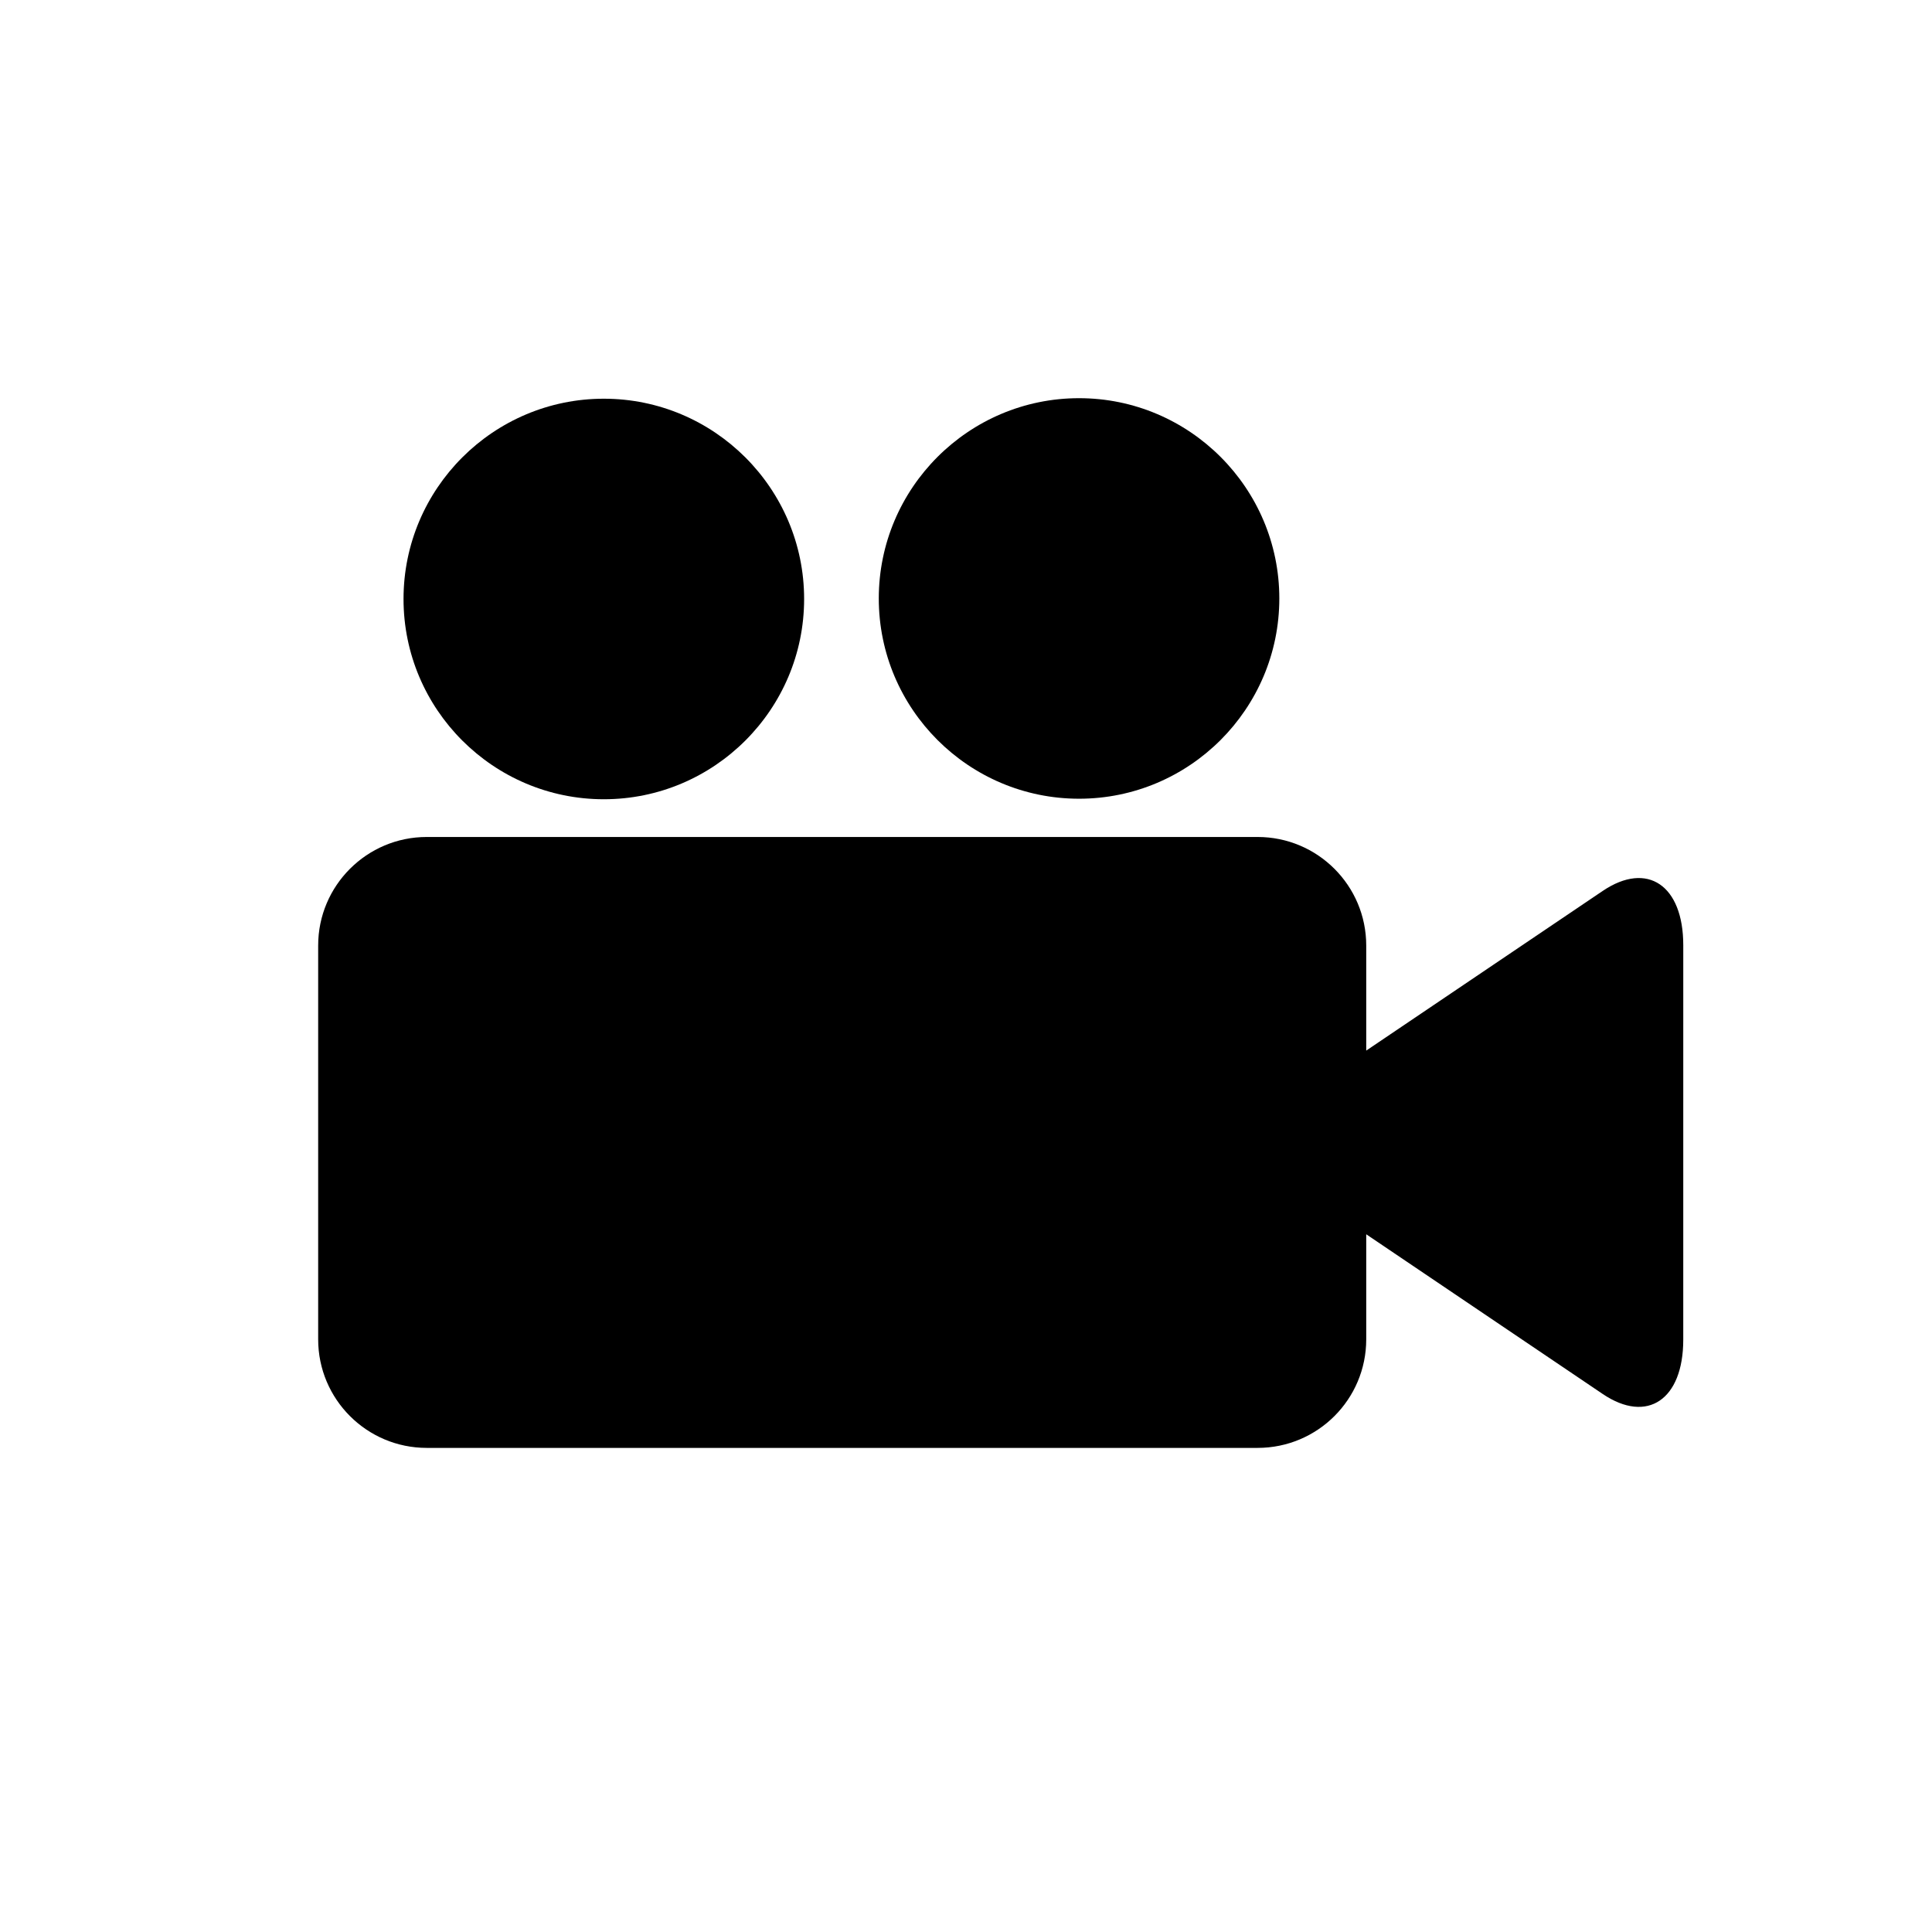
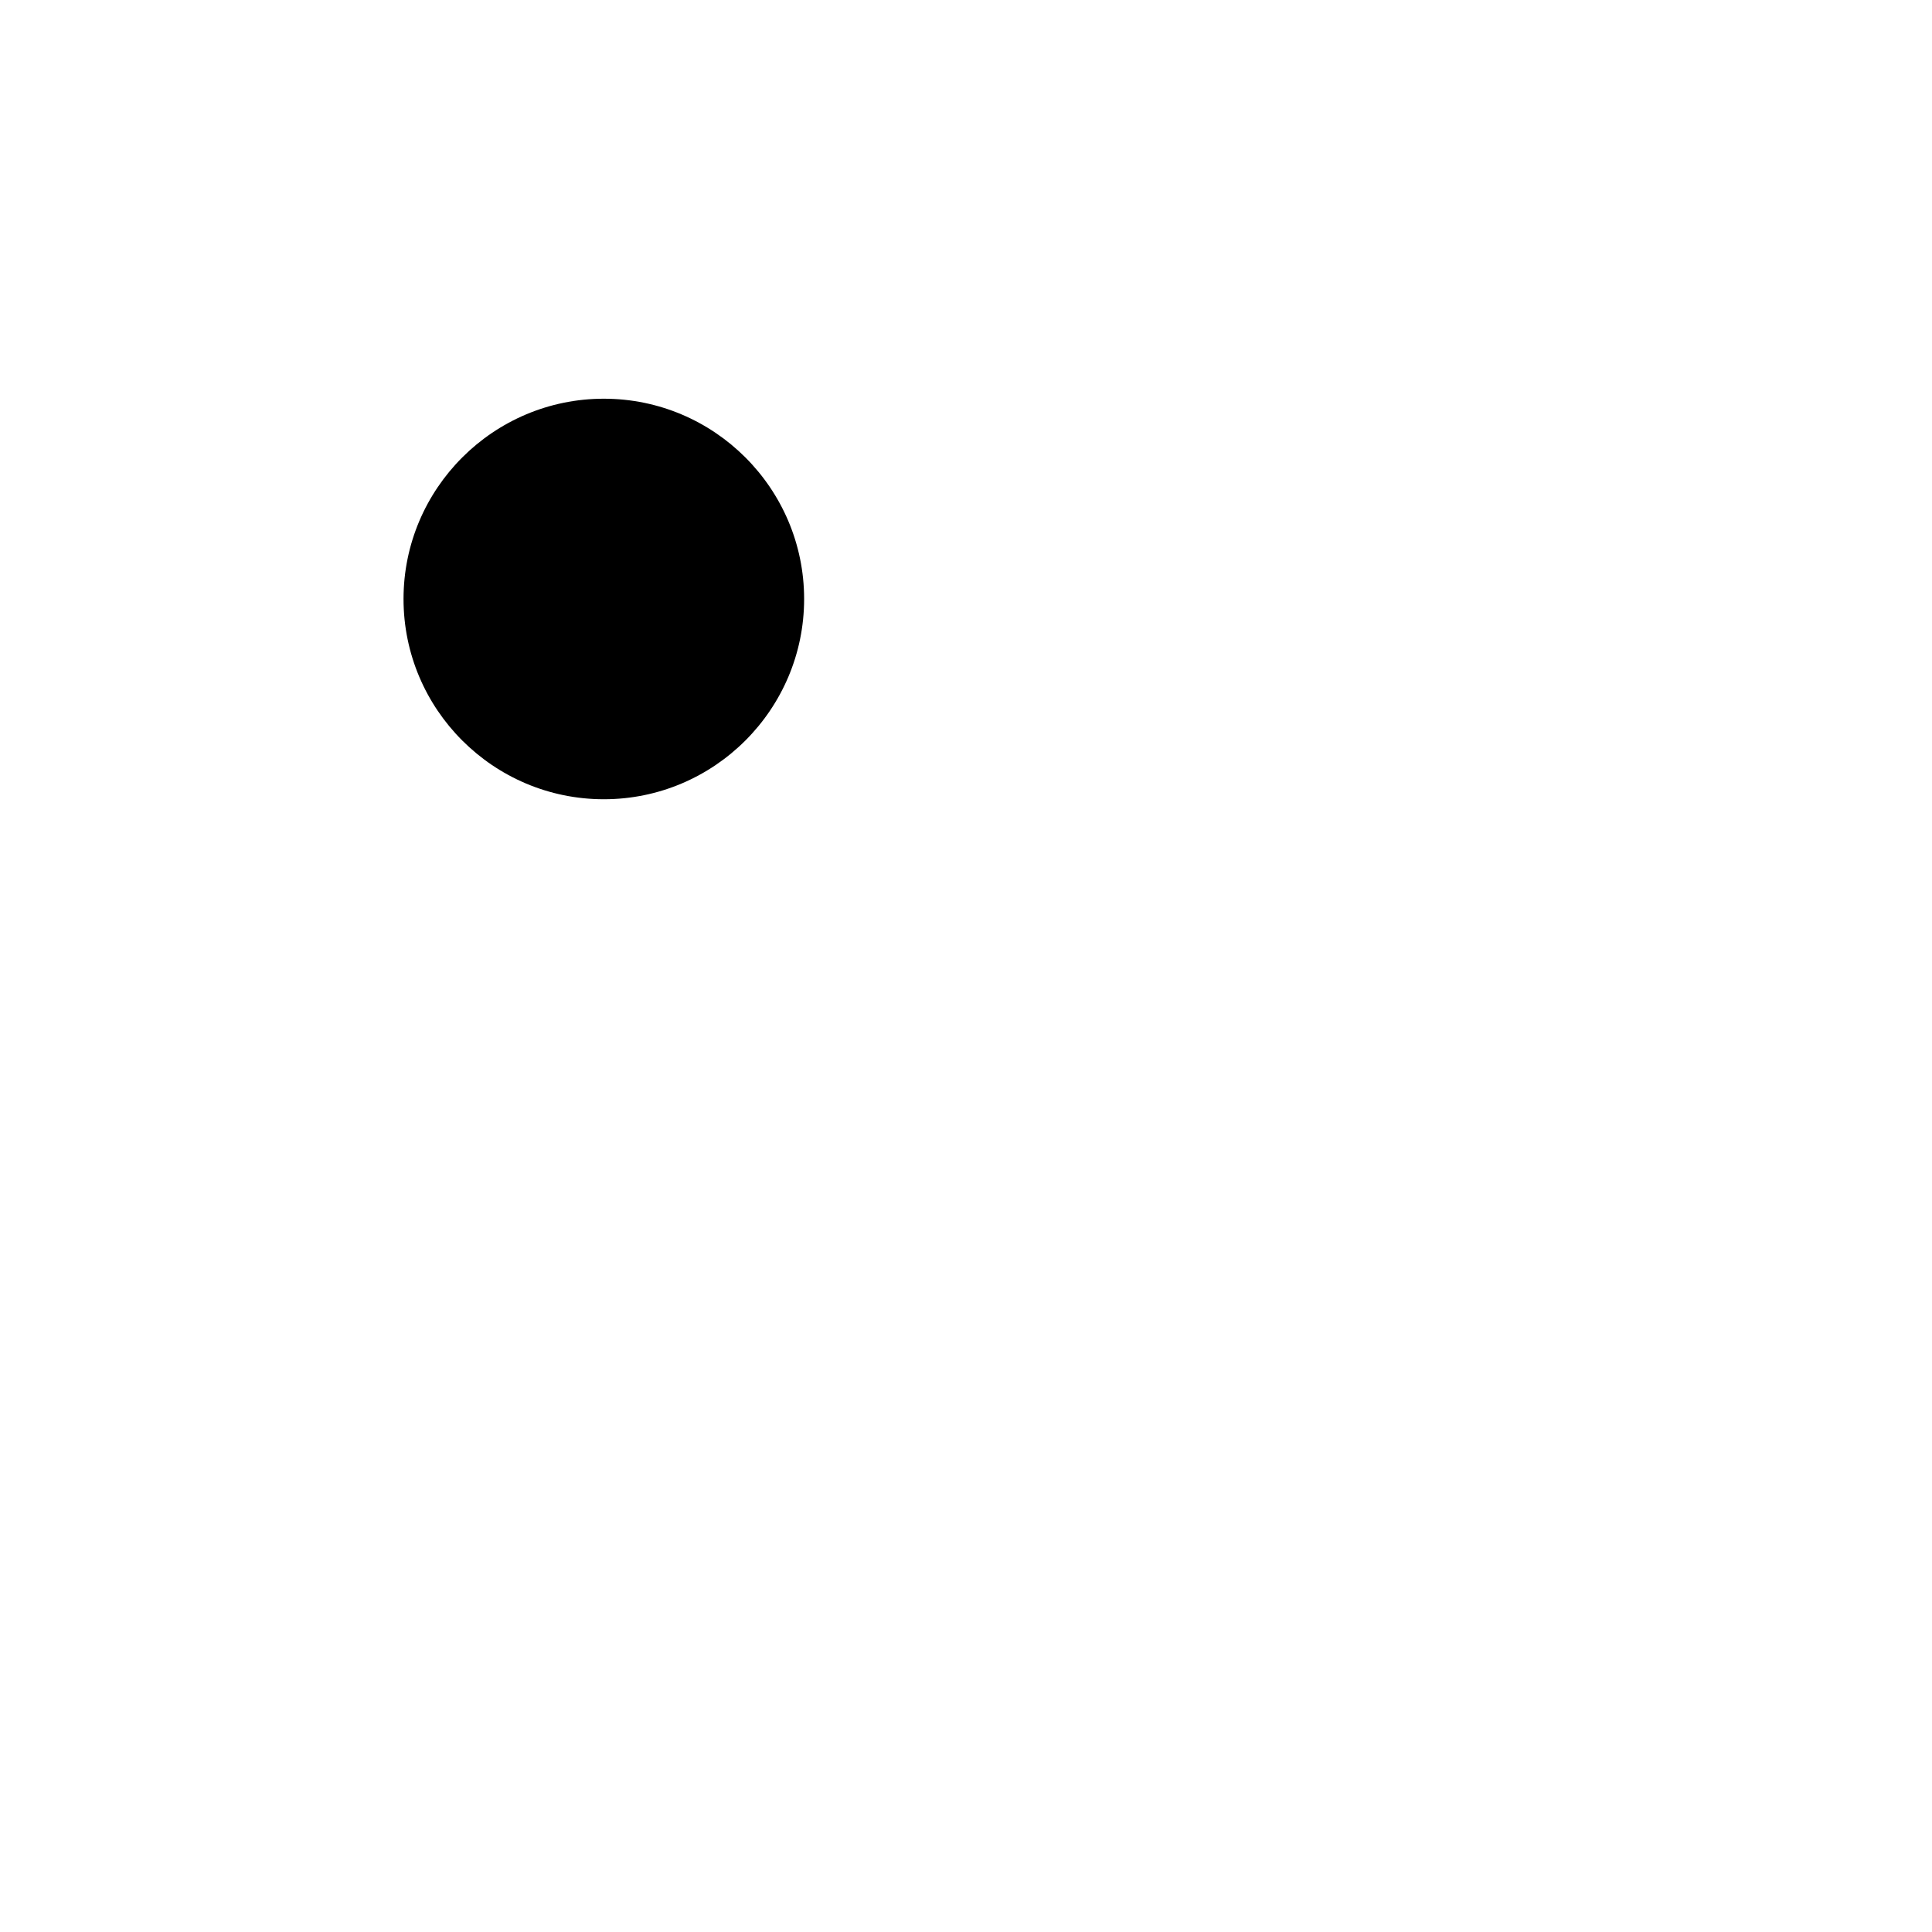
<svg xmlns="http://www.w3.org/2000/svg" fill="#000000" width="800px" height="800px" version="1.1" viewBox="144 144 512 512">
  <g>
    <path d="m304.02 355.81c29.266 0 53.082-23.816 53.082-53.074 0-29.266-23.816-53.074-53.082-53.074s-53.082 23.809-53.082 53.074c0 29.262 23.816 53.074 53.082 53.074z" />
-     <path d="m429.96 355.67c29.266 0 53.074-23.801 53.074-53.074 0-29.258-23.809-53.074-53.074-53.074-29.262 0-53.074 23.816-53.074 53.074 0 29.277 23.812 53.074 53.074 53.074z" />
-     <path d="m568.76 380.09-62.695 42.328v-27.84c0-15.887-12.883-28.77-28.797-28.77h-220.17c-15.883 0-28.781 12.883-28.781 28.77v104.36c0 15.895 12.895 28.77 28.781 28.77h220.17c15.914 0 28.797-12.875 28.797-28.77v-27.84l62.695 42.34c11.781 7.941 21.32 1.496 21.32-14.398l0.004-104.55c0-15.902-9.543-22.34-21.324-14.398z" />
  </g>
</svg>